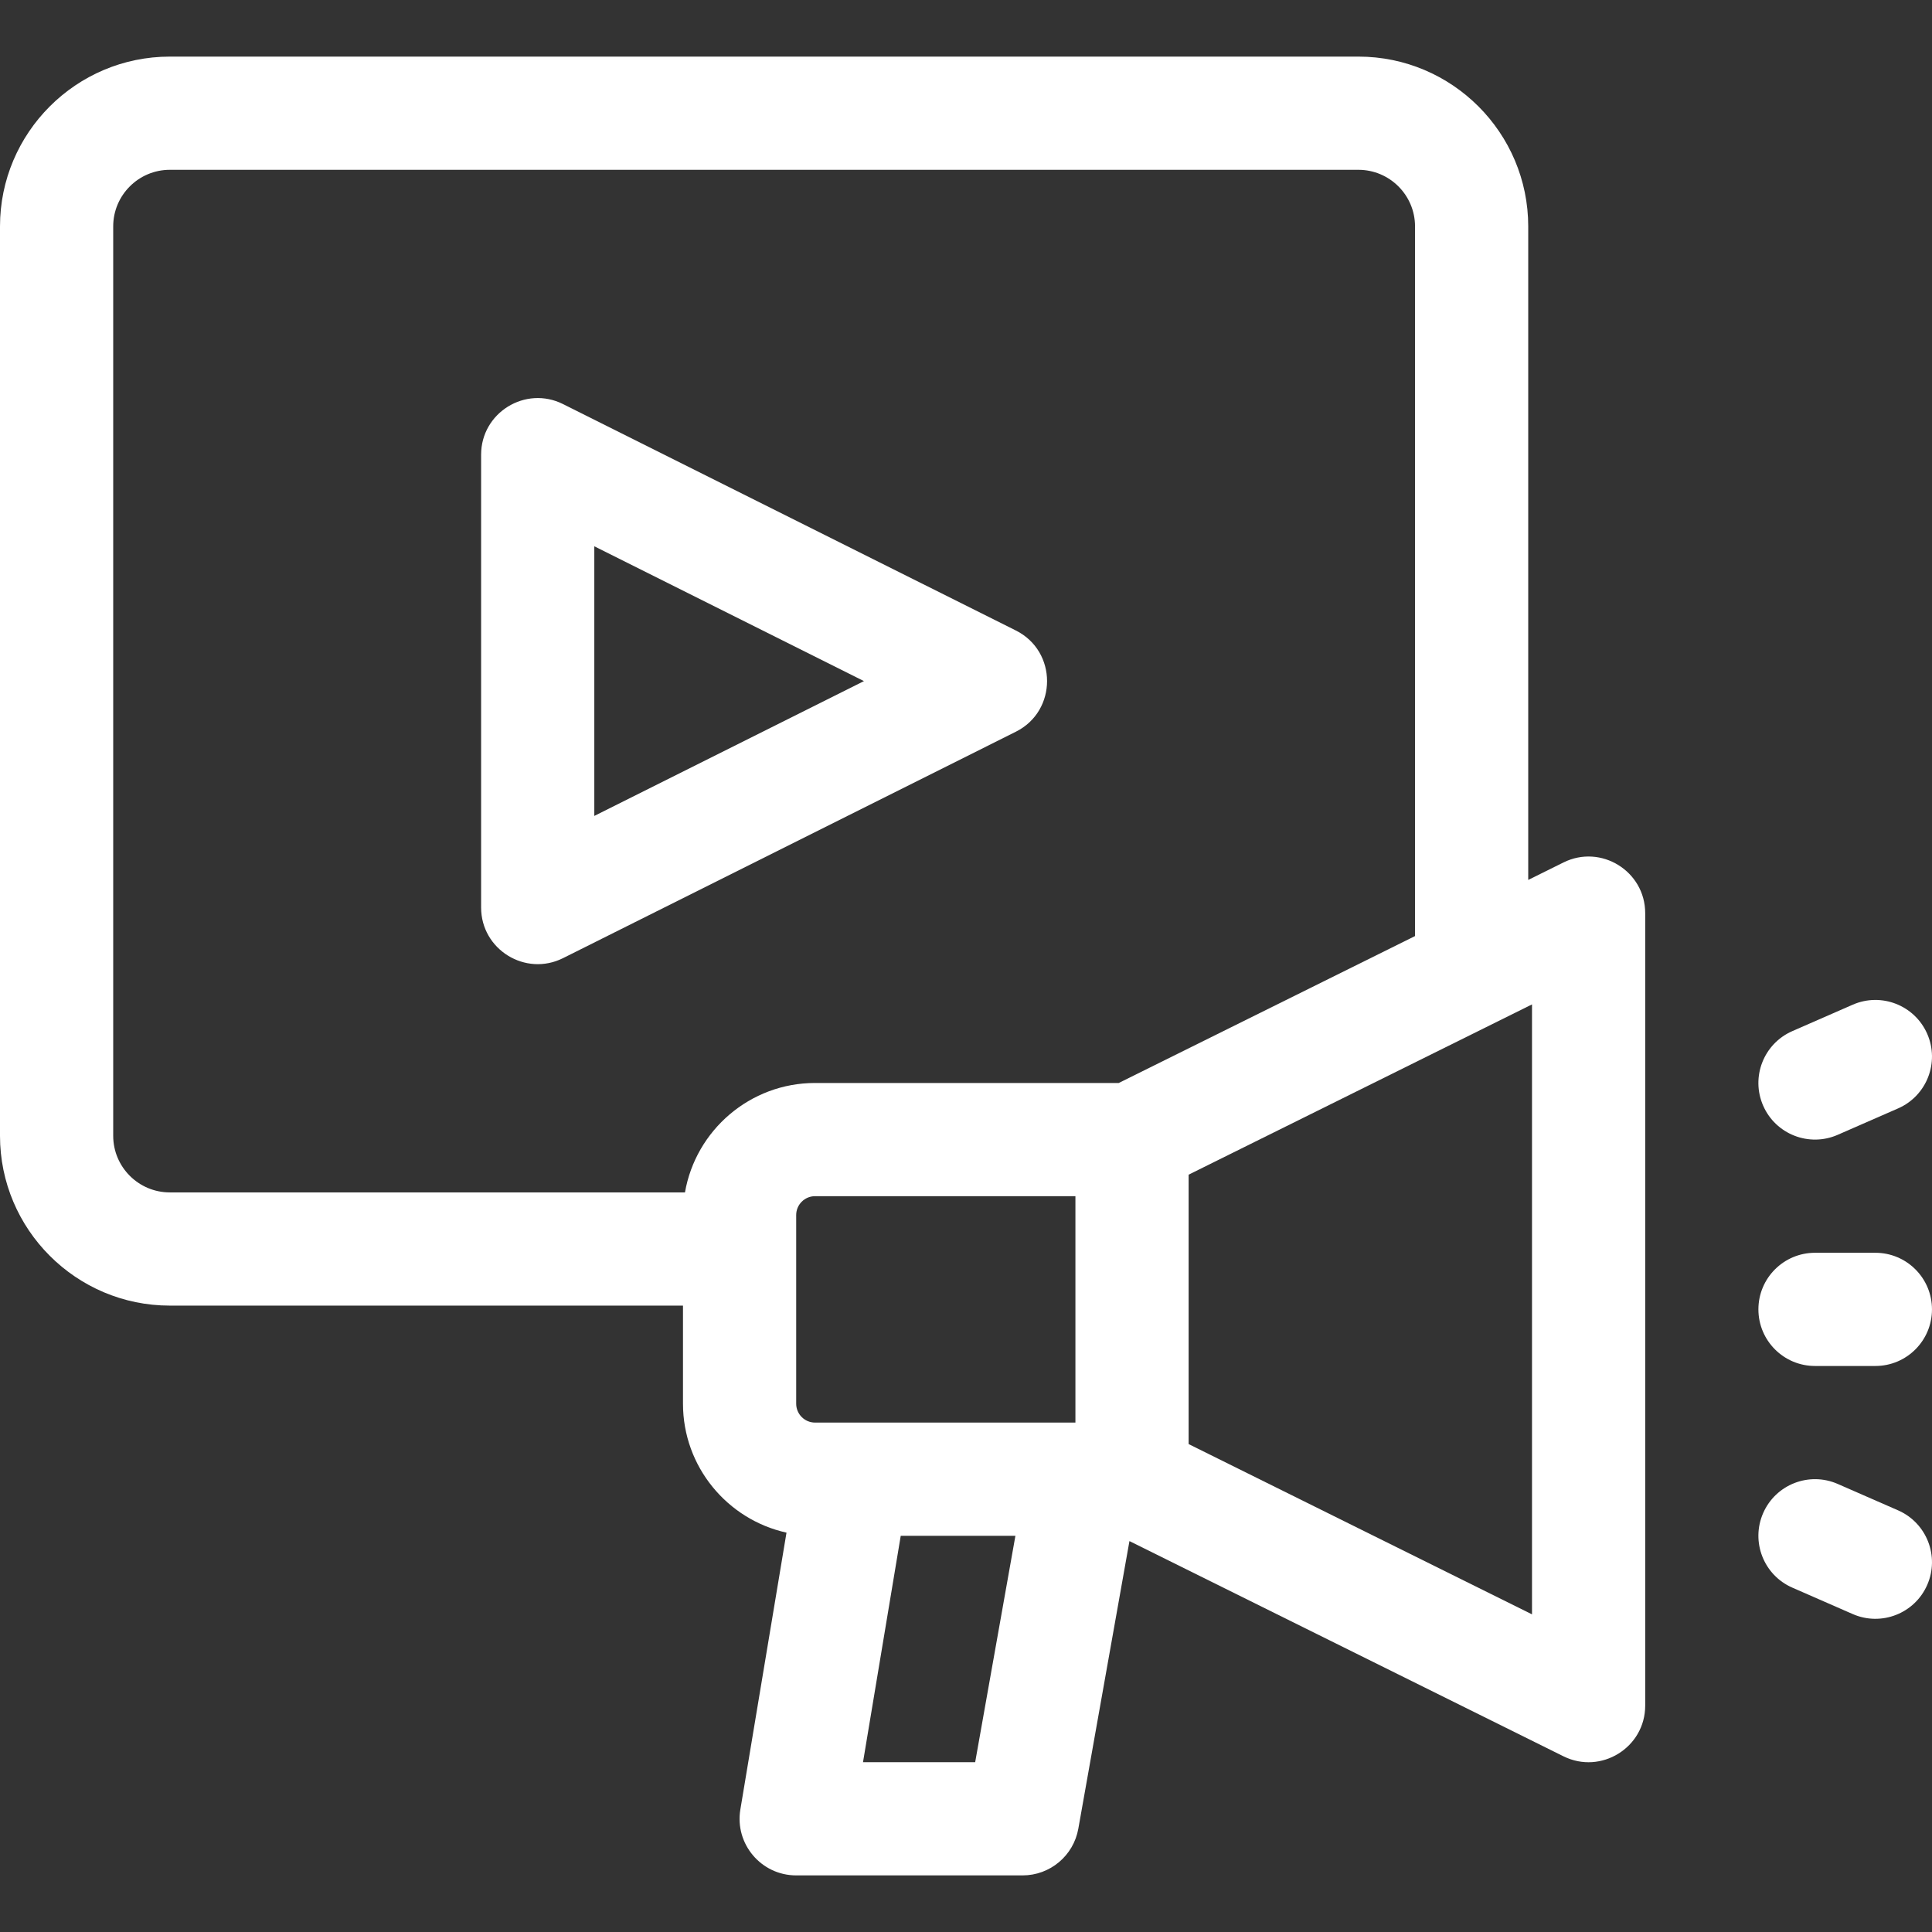
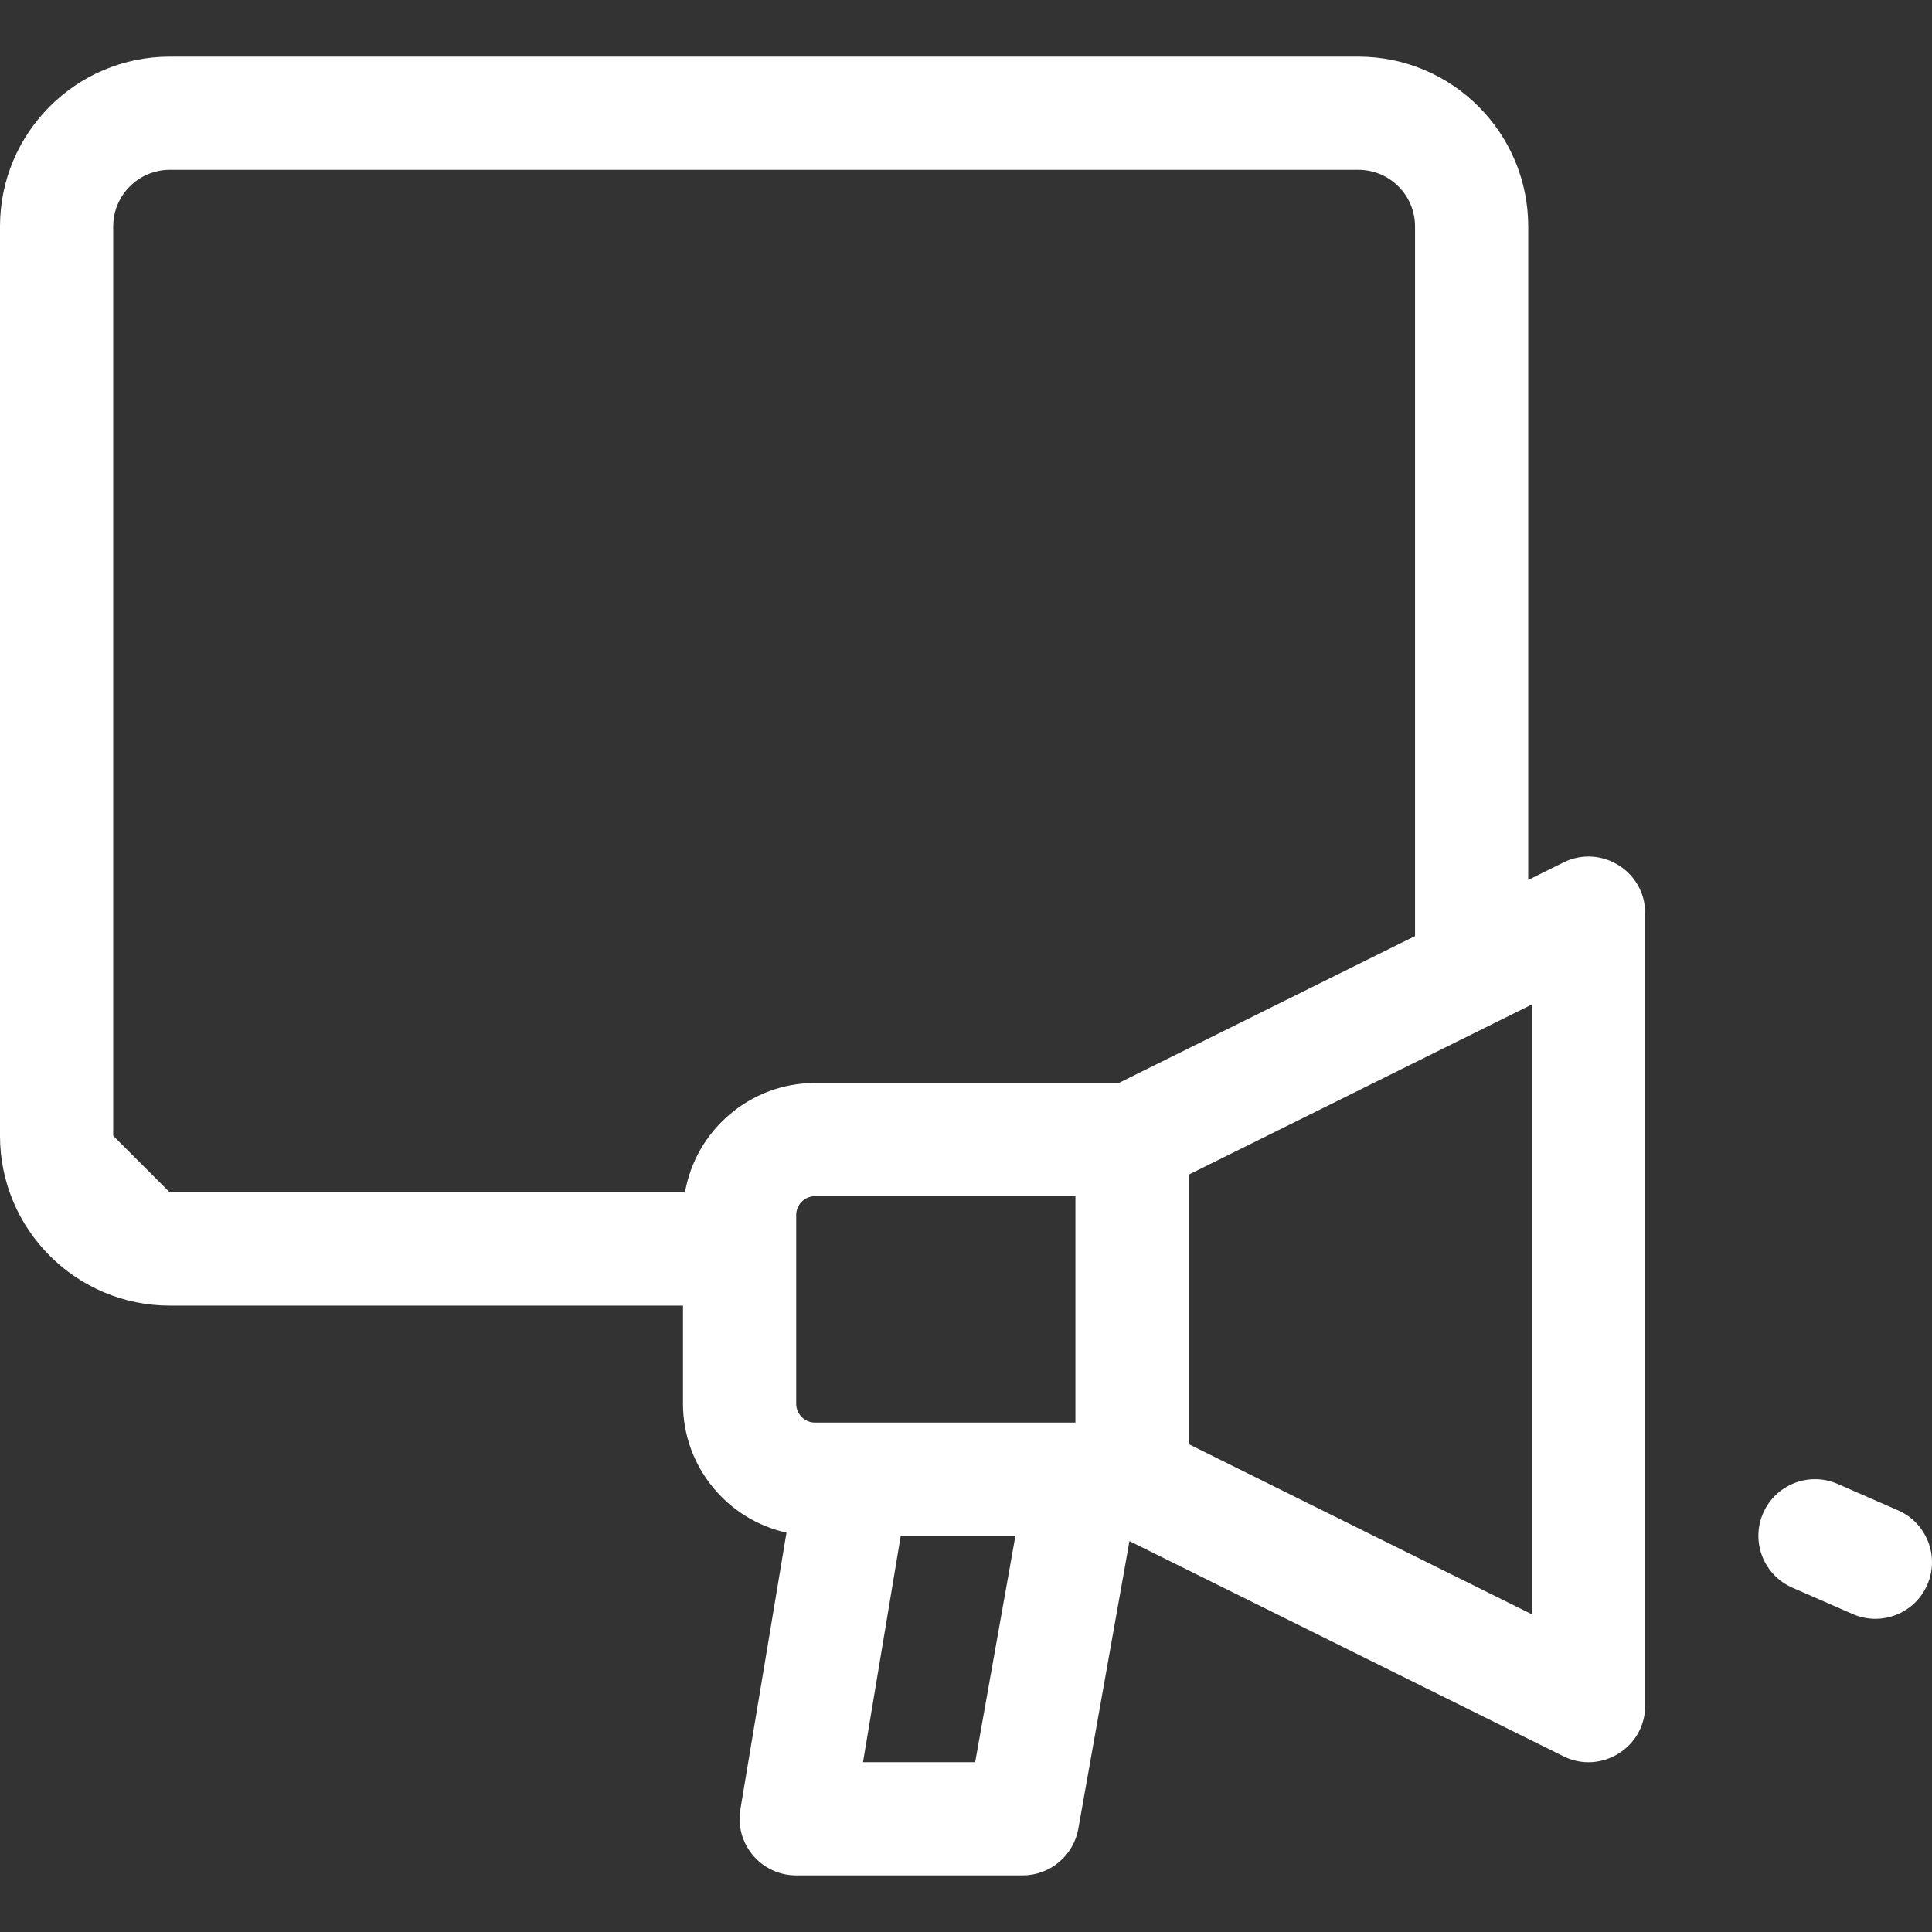
<svg xmlns="http://www.w3.org/2000/svg" id="Capa_1" enable-background="new 0 0 512.004 512.004" height="512" viewBox="0 0 512.004 512.004" width="512">
  <rect x="0" y="0" width="512.004" height="512.004" fill="#333333" stroke="none" />
-   <path fill="#ffffff" d="m414.336 228.563-9.336 4.63v-173.191c0-24.813-20.187-45-45-45h-315c-24.813 0-45 20.187-45 45v241c0 24.813 20.187 45 45 45h136v26c0 16.7 11.76 30.697 27.432 34.167l-12.228 73.368c-1.524 9.14 5.536 17.466 14.796 17.466h60c7.271 0 13.496-5.215 14.769-12.375l13.55-76.22 115.018 57.033c9.934 4.927 21.664-2.306 21.664-13.438v-210c-.001-11.125-11.714-18.375-21.665-13.44zm-384.336 72.439v-241c0-8.271 6.729-15 15-15h315c8.271 0 15 6.729 15 15v188.067l-78.515 38.933h-80.485c-17.252 0-31.62 12.551-34.475 29h-136.525c-8.271 0-15-6.729-15-15zm186 76c-2.757 0-5-2.243-5-5v-50c0-2.757 2.243-5 5-5h69v60zm12.707 90 10-60h30.391l-10.666 60zm177.293-39.181-91-45.124v-71.391l91-45.124z" />
-   <path fill="#ffffff" d="m487.012 300.744 16-7c7.59-3.32 11.051-12.165 7.73-19.754-3.32-7.59-12.166-11.053-19.754-7.73l-16 7c-7.59 3.32-11.051 12.165-7.73 19.754 3.323 7.595 12.172 11.049 19.754 7.73z" />
+   <path fill="#ffffff" d="m414.336 228.563-9.336 4.63v-173.191c0-24.813-20.187-45-45-45h-315c-24.813 0-45 20.187-45 45v241c0 24.813 20.187 45 45 45h136v26c0 16.7 11.76 30.697 27.432 34.167l-12.228 73.368c-1.524 9.14 5.536 17.466 14.796 17.466h60c7.271 0 13.496-5.215 14.769-12.375l13.55-76.22 115.018 57.033c9.934 4.927 21.664-2.306 21.664-13.438v-210c-.001-11.125-11.714-18.375-21.665-13.44zm-384.336 72.439v-241c0-8.271 6.729-15 15-15h315c8.271 0 15 6.729 15 15v188.067l-78.515 38.933h-80.485c-17.252 0-31.62 12.551-34.475 29h-136.525zm186 76c-2.757 0-5-2.243-5-5v-50c0-2.757 2.243-5 5-5h69v60zm12.707 90 10-60h30.391l-10.666 60zm177.293-39.181-91-45.124v-71.391l91-45.124z" />
  <path fill="#ffffff" d="m503.012 400.26-16-7c-7.589-3.32-16.434.14-19.754 7.73-3.321 7.59.14 16.434 7.73 19.754l16 7c7.589 3.321 16.435-.141 19.754-7.73 3.321-7.59-.14-16.434-7.73-19.754z" />
-   <path fill="#ffffff" d="m497 332.002h-16c-8.284 0-15 6.716-15 15s6.716 15 15 15h16c8.284 0 15-6.716 15-15s-6.716-15-15-15z" />
-   <path fill="#ffffff" d="m269.208 193.918c11.033-5.516 11.042-21.312 0-26.833l-120-60c-9.951-4.976-21.708 2.268-21.708 13.417v120c0 11.139 11.756 18.394 21.708 13.417zm-111.708-49.146 71.459 35.729-71.459 35.73z" />
</svg>